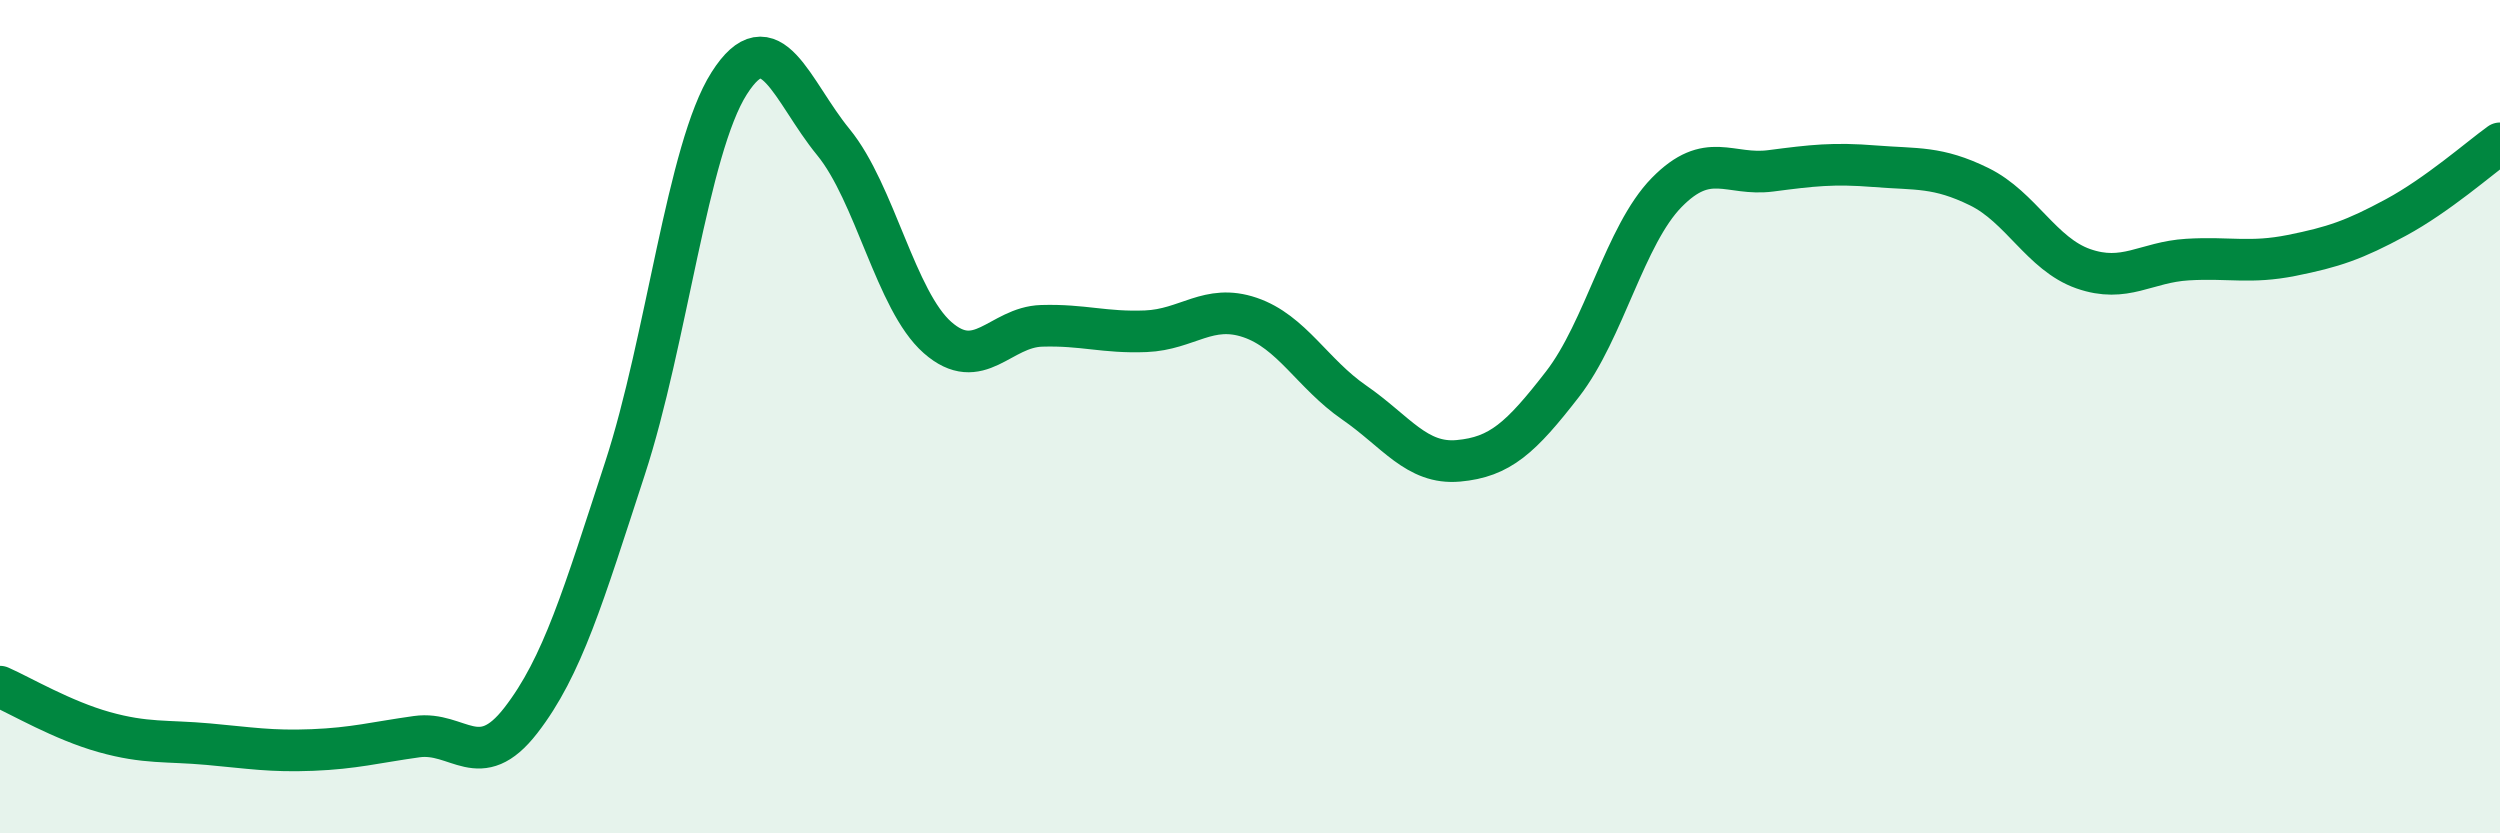
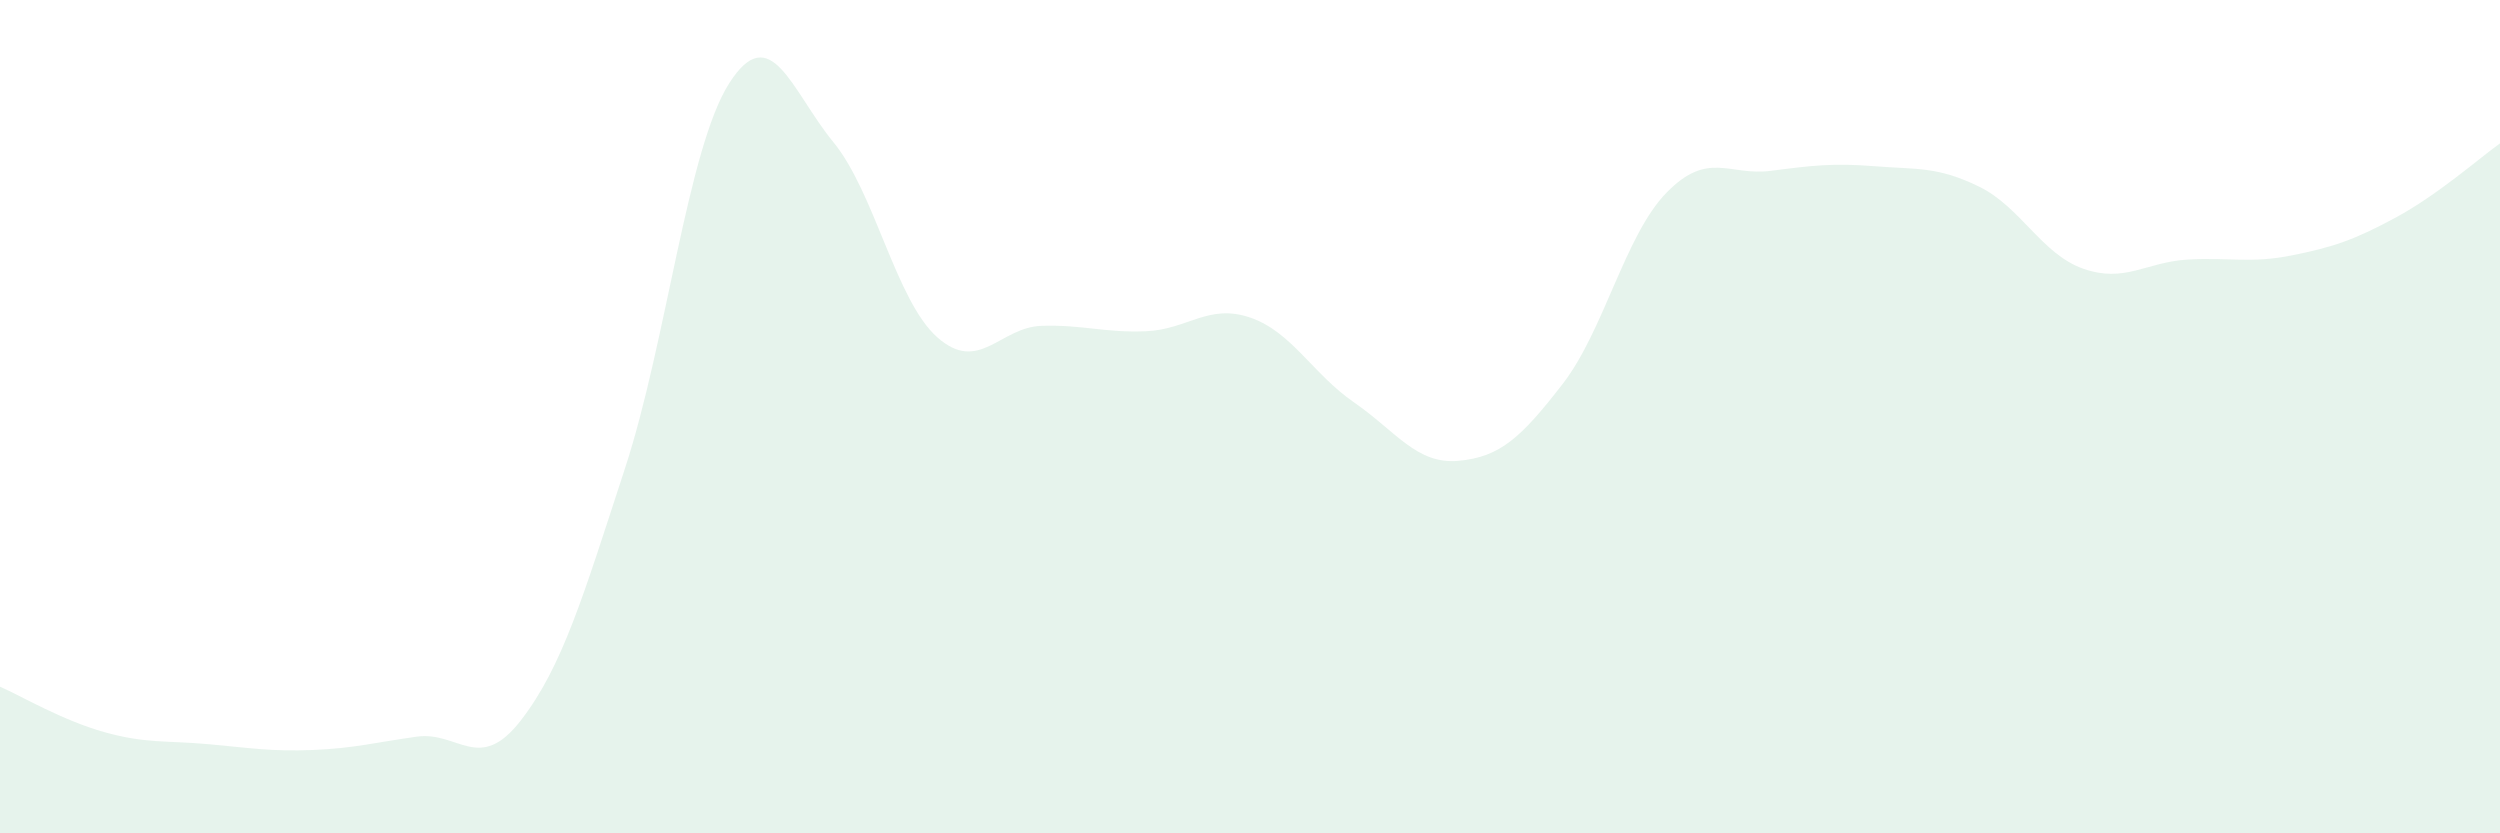
<svg xmlns="http://www.w3.org/2000/svg" width="60" height="20" viewBox="0 0 60 20">
  <path d="M 0,16.48 C 0.5,16.7 1.5,17.29 2.5,17.57 C 3.5,17.85 4,17.77 5,17.86 C 6,17.95 6.5,18.04 7.5,18 C 8.5,17.96 9,17.82 10,17.68 C 11,17.54 11.5,18.58 12.5,17.29 C 13.5,16 14,14.3 15,11.24 C 16,8.18 16.5,3.57 17.5,2 C 18.5,0.43 19,2.19 20,3.41 C 21,4.63 21.5,7.22 22.5,8.1 C 23.5,8.98 24,7.85 25,7.82 C 26,7.79 26.5,7.99 27.5,7.95 C 28.5,7.91 29,7.28 30,7.62 C 31,7.96 31.5,8.97 32.5,9.66 C 33.5,10.35 34,11.15 35,11.06 C 36,10.97 36.5,10.51 37.5,9.22 C 38.5,7.93 39,5.64 40,4.62 C 41,3.6 41.5,4.23 42.5,4.1 C 43.5,3.97 44,3.91 45,3.99 C 46,4.07 46.5,3.99 47.5,4.48 C 48.5,4.97 49,6.1 50,6.45 C 51,6.8 51.5,6.29 52.5,6.23 C 53.5,6.17 54,6.33 55,6.13 C 56,5.93 56.5,5.76 57.5,5.22 C 58.5,4.68 59.5,3.8 60,3.44L60 20L0 20Z" fill="#008740" opacity="0.1" stroke-linecap="round" stroke-linejoin="round" />
-   <path d="M 0,16.48 C 0.5,16.7 1.5,17.29 2.5,17.57 C 3.5,17.85 4,17.77 5,17.86 C 6,17.95 6.5,18.04 7.5,18 C 8.5,17.96 9,17.82 10,17.68 C 11,17.54 11.5,18.58 12.5,17.29 C 13.5,16 14,14.3 15,11.24 C 16,8.18 16.5,3.57 17.5,2 C 18.5,0.43 19,2.19 20,3.41 C 21,4.63 21.5,7.22 22.5,8.1 C 23.5,8.98 24,7.85 25,7.82 C 26,7.79 26.5,7.99 27.5,7.95 C 28.5,7.91 29,7.28 30,7.62 C 31,7.96 31.5,8.97 32.5,9.66 C 33.5,10.35 34,11.15 35,11.06 C 36,10.97 36.5,10.51 37.5,9.22 C 38.5,7.93 39,5.64 40,4.62 C 41,3.6 41.5,4.23 42.5,4.1 C 43.5,3.97 44,3.91 45,3.99 C 46,4.07 46.5,3.99 47.5,4.48 C 48.5,4.97 49,6.1 50,6.45 C 51,6.8 51.5,6.29 52.5,6.23 C 53.5,6.17 54,6.33 55,6.13 C 56,5.93 56.5,5.76 57.5,5.22 C 58.5,4.68 59.5,3.8 60,3.44" stroke="#008740" stroke-width="1" fill="none" stroke-linecap="round" stroke-linejoin="round" />
</svg>